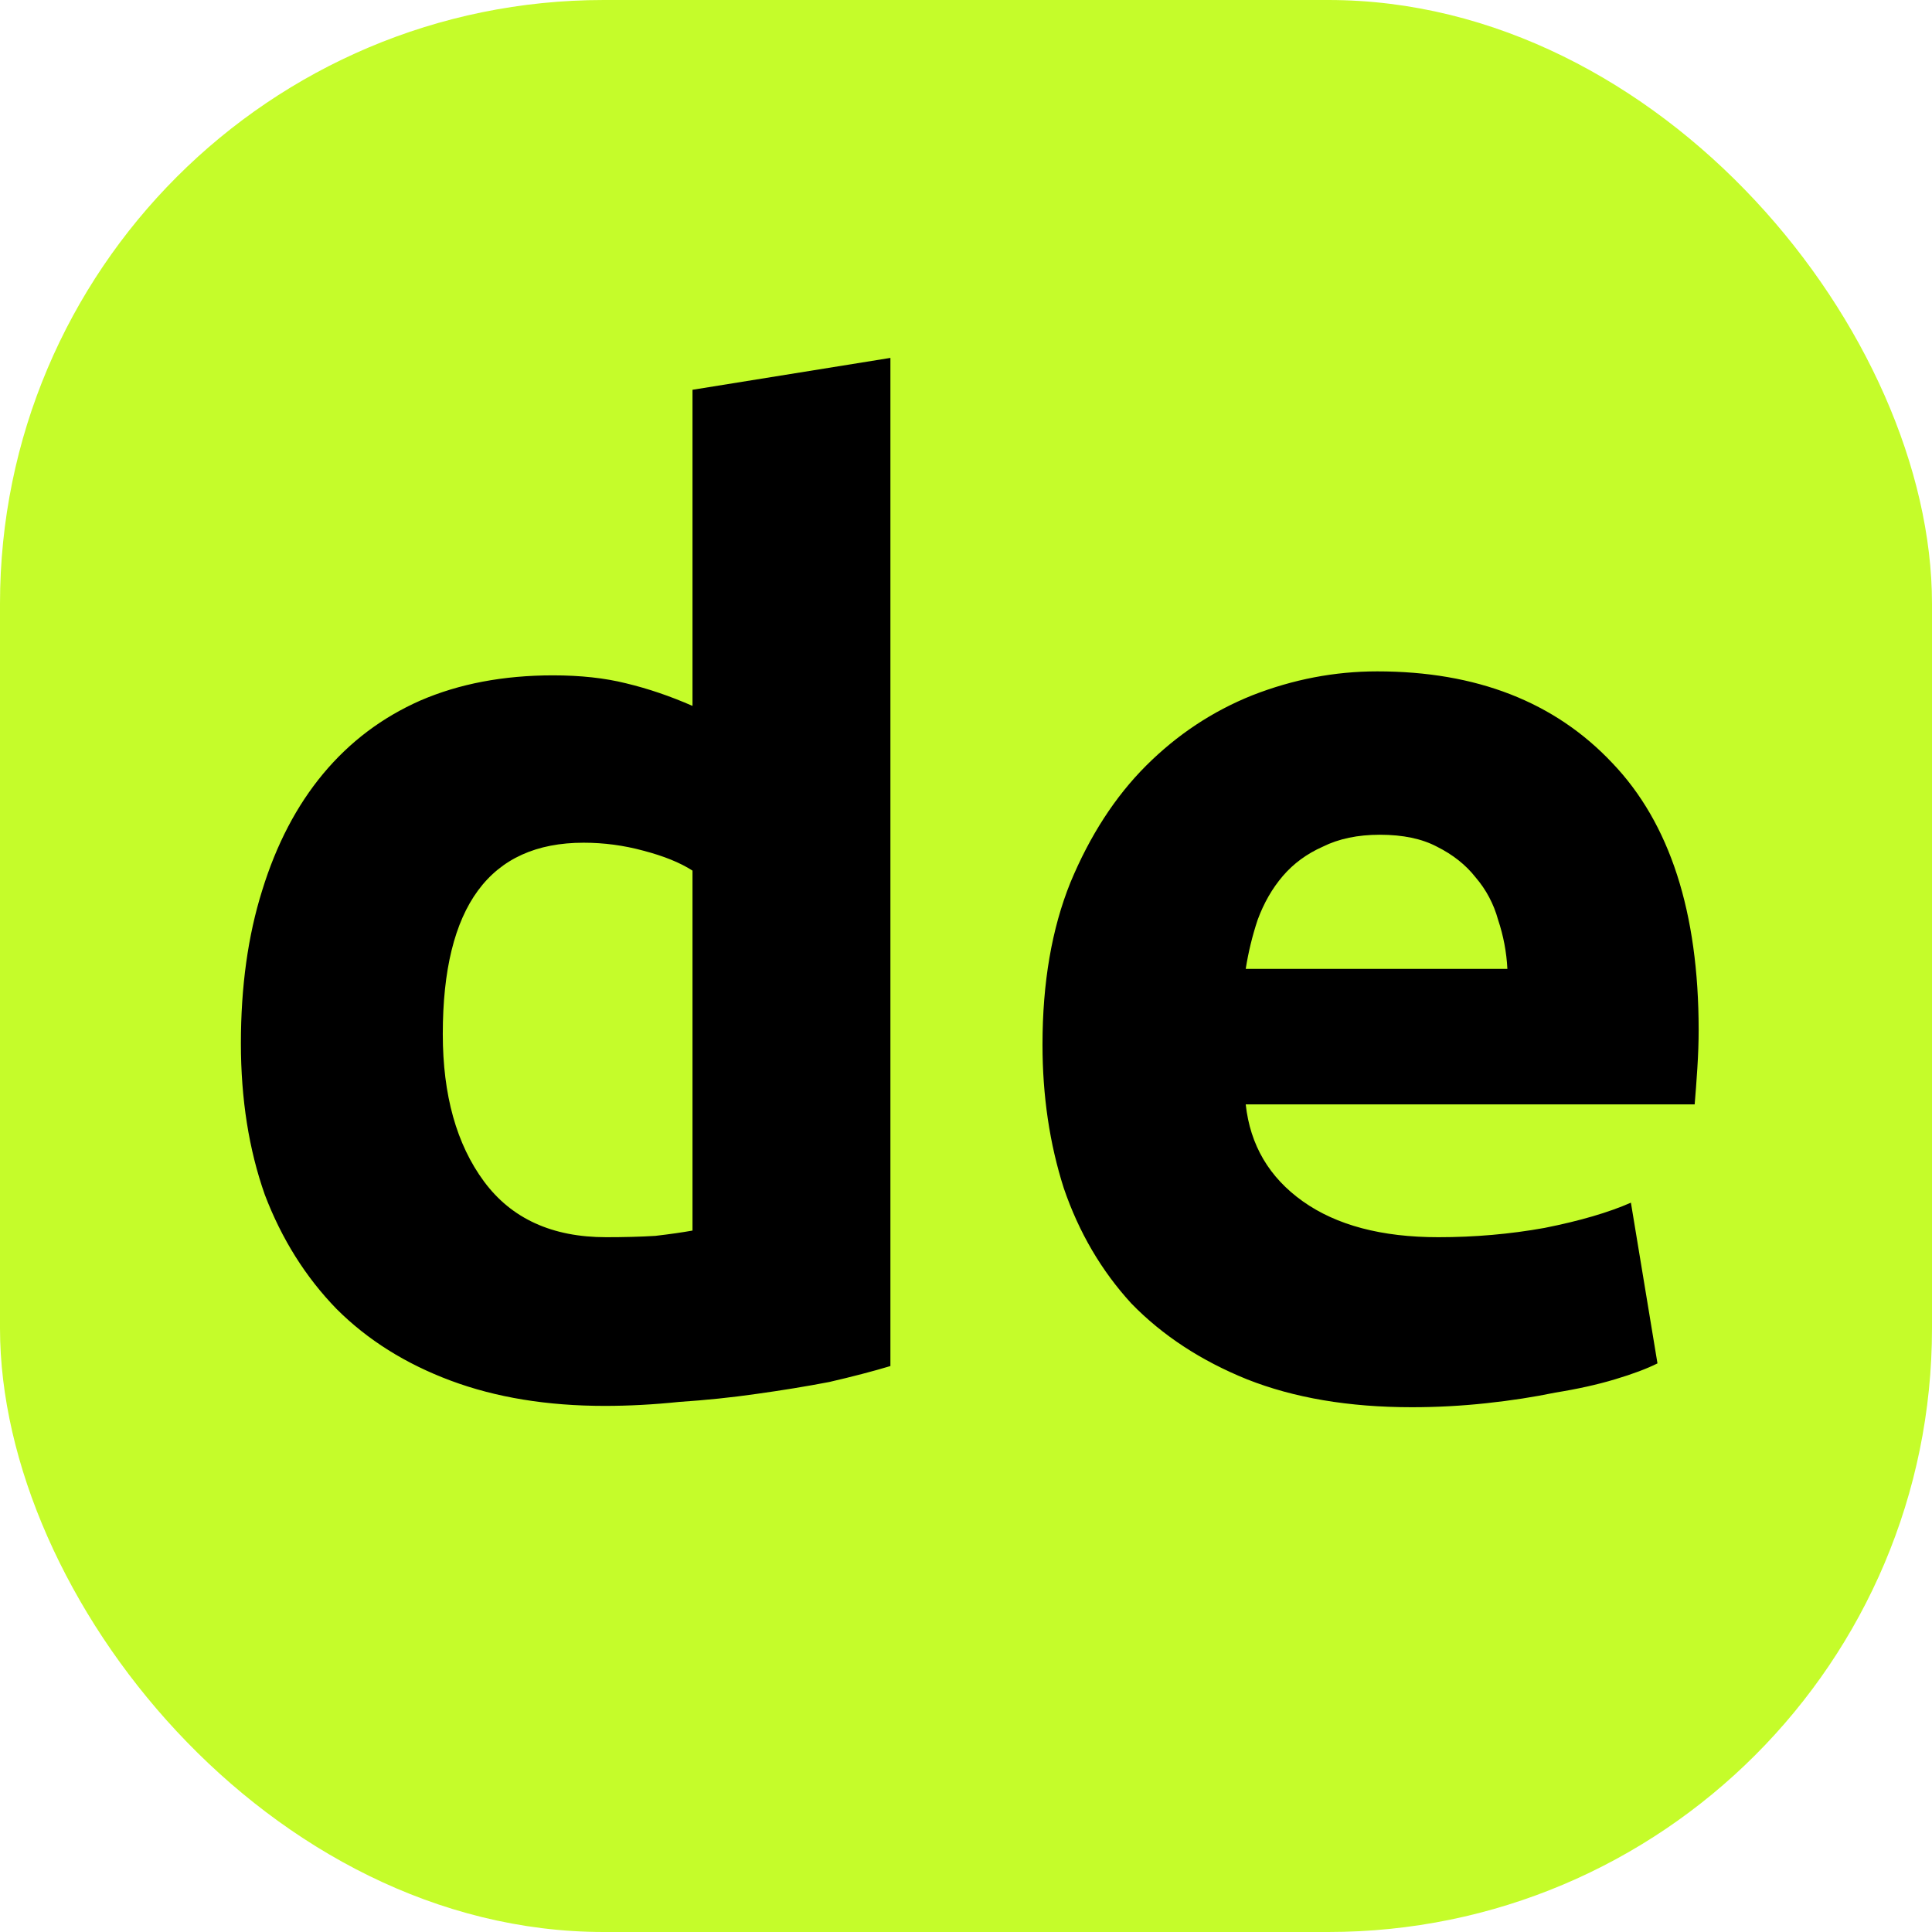
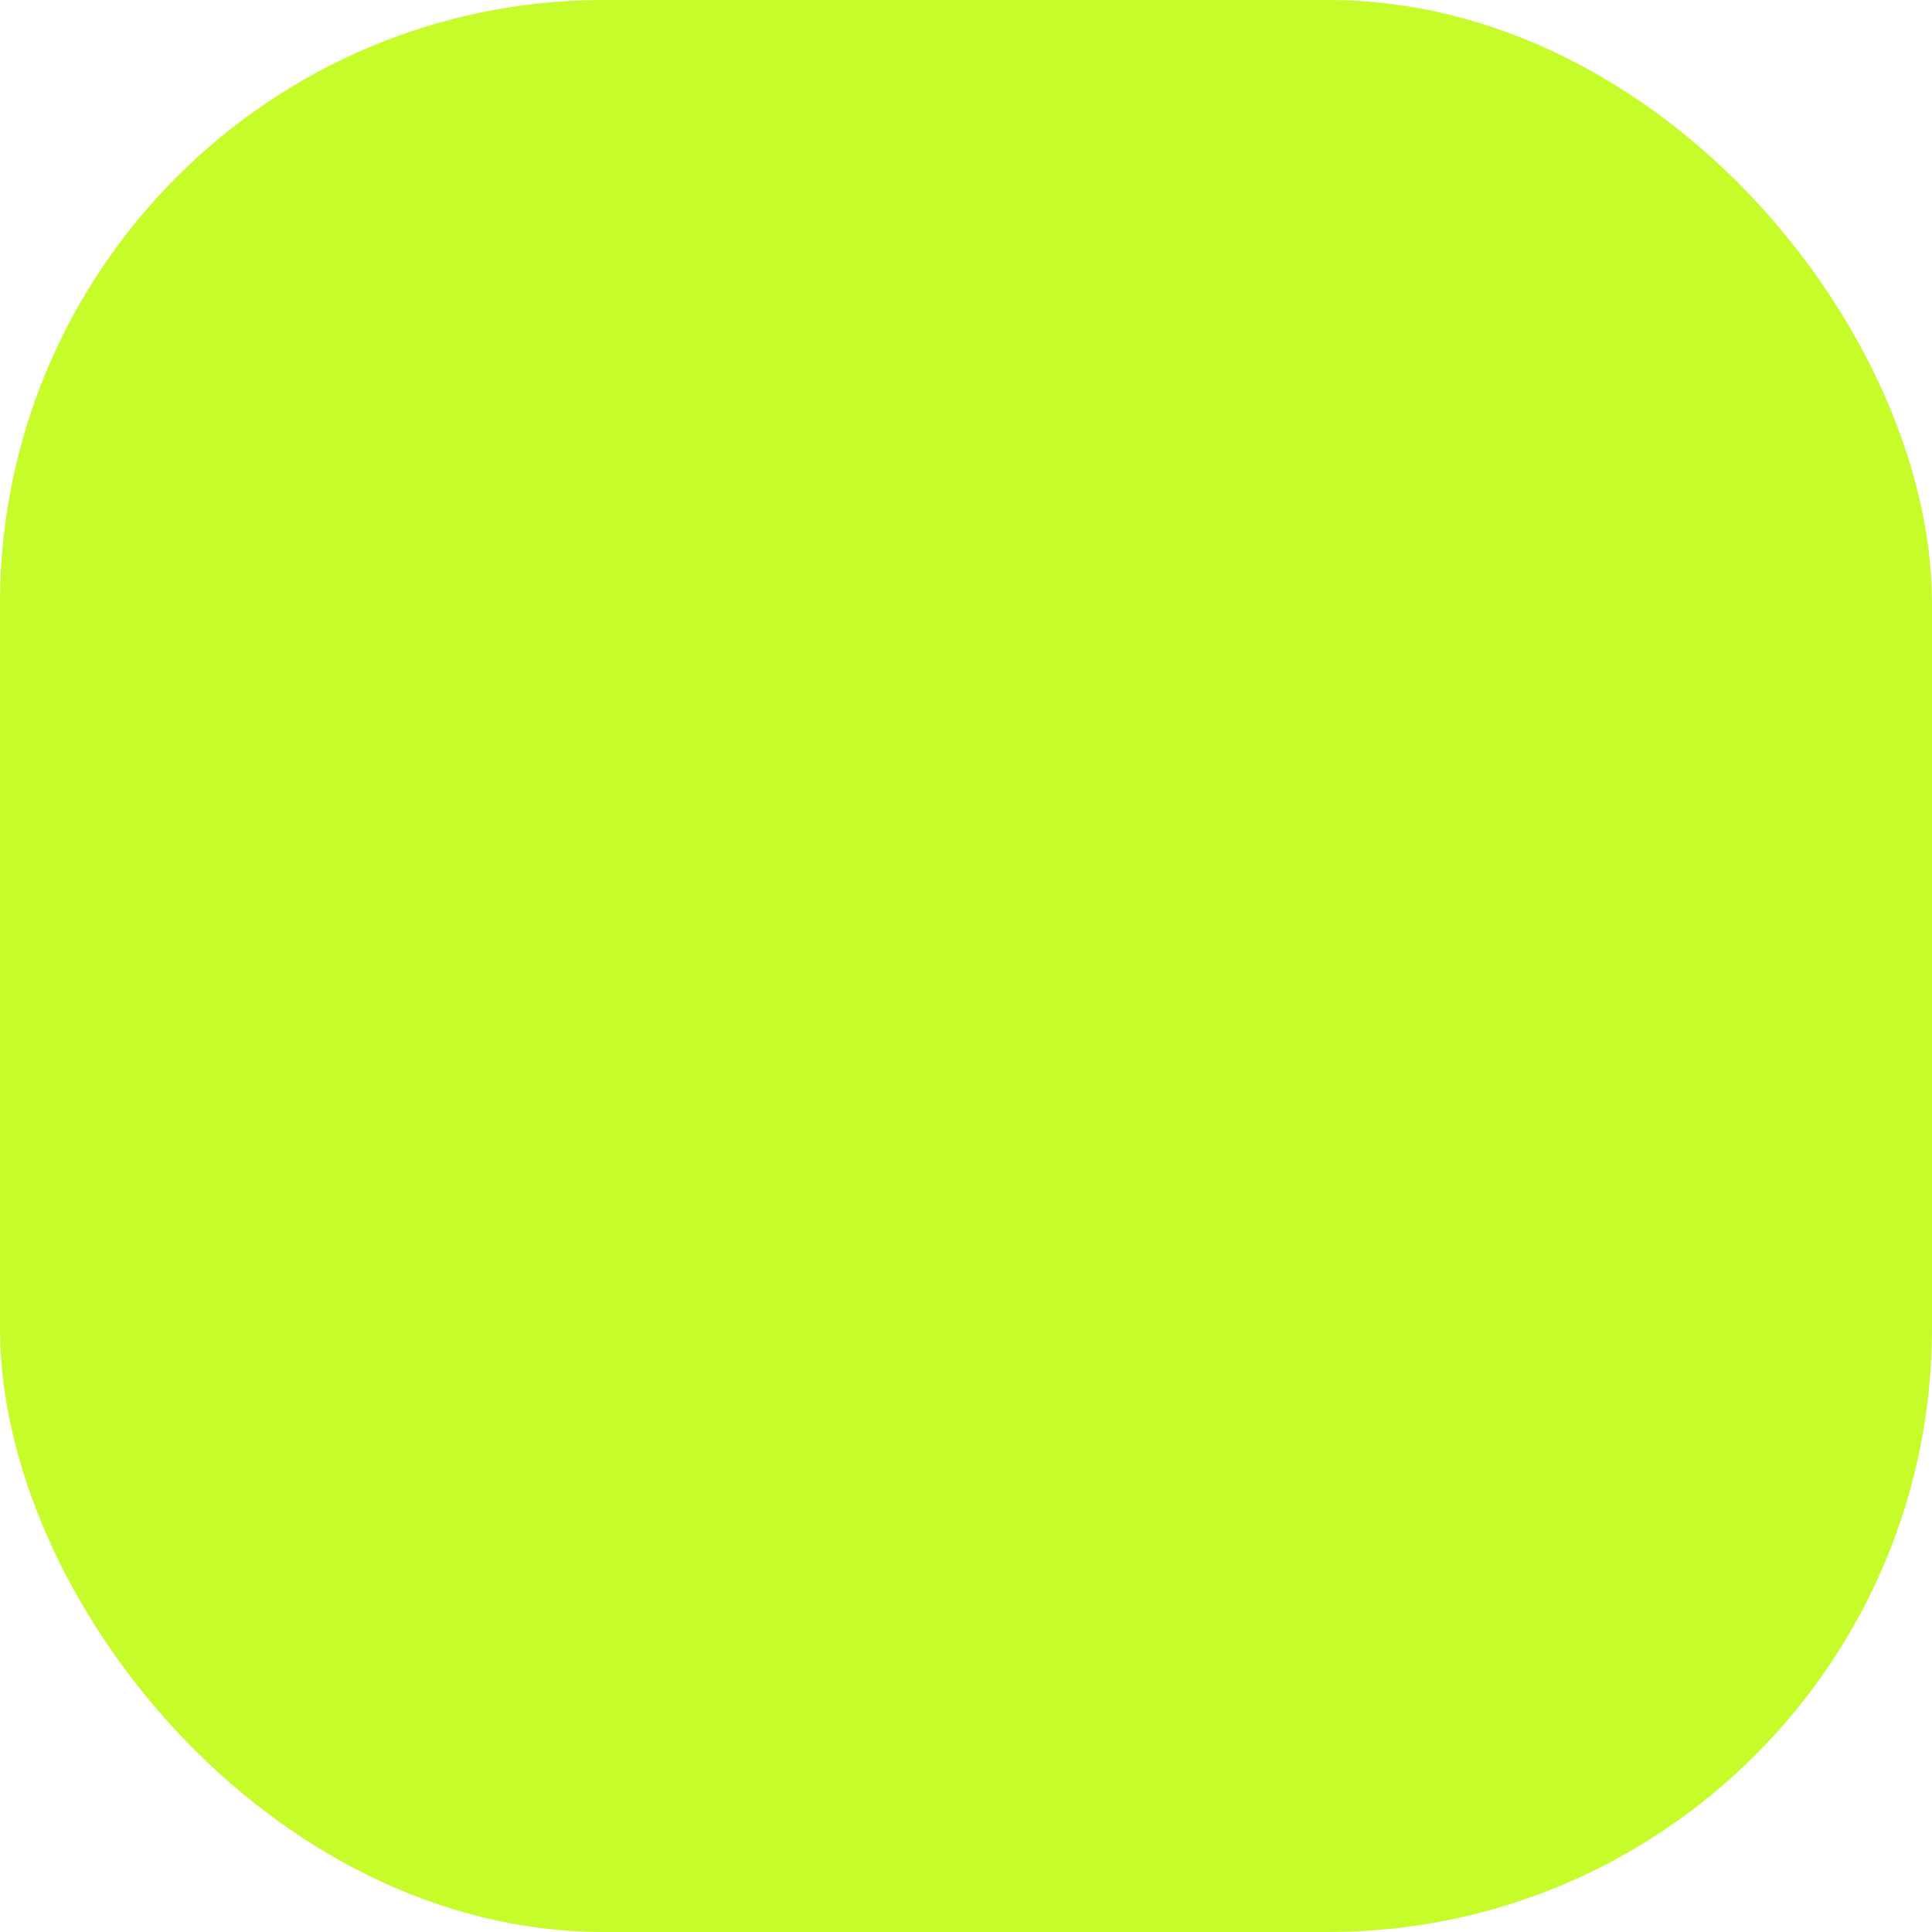
<svg xmlns="http://www.w3.org/2000/svg" width="32" height="32" viewBox="0 0 32 32" fill="none">
  <rect width="32" height="32" rx="10" fill="#C5FC2A" />
-   <path d="M7.334 17.126C7.334 18.138 7.561 18.952 8.016 19.568C8.471 20.184 9.145 20.492 10.04 20.492C10.333 20.492 10.605 20.485 10.854 20.47C11.103 20.441 11.309 20.411 11.47 20.382V14.42C11.265 14.288 10.993 14.178 10.656 14.09C10.333 14.002 10.003 13.958 9.666 13.958C8.111 13.958 7.334 15.014 7.334 17.126ZM14.748 22.626C14.455 22.714 14.117 22.802 13.736 22.89C13.355 22.963 12.951 23.029 12.526 23.088C12.115 23.147 11.69 23.191 11.25 23.22C10.825 23.264 10.414 23.286 10.018 23.286C9.065 23.286 8.214 23.147 7.466 22.868C6.718 22.589 6.087 22.193 5.574 21.68C5.061 21.152 4.665 20.521 4.386 19.788C4.122 19.04 3.99 18.204 3.99 17.28C3.99 16.341 4.107 15.498 4.342 14.75C4.577 13.987 4.914 13.342 5.354 12.814C5.794 12.286 6.329 11.883 6.96 11.604C7.605 11.325 8.339 11.186 9.16 11.186C9.615 11.186 10.018 11.23 10.37 11.318C10.737 11.406 11.103 11.531 11.47 11.692V6.456L14.748 5.928V22.626ZM17.267 17.302C17.267 16.275 17.421 15.381 17.729 14.618C18.052 13.841 18.47 13.195 18.983 12.682C19.497 12.169 20.083 11.78 20.743 11.516C21.418 11.252 22.107 11.12 22.811 11.12C24.454 11.12 25.752 11.626 26.705 12.638C27.659 13.635 28.135 15.109 28.135 17.06C28.135 17.251 28.128 17.463 28.113 17.698C28.099 17.918 28.084 18.116 28.069 18.292H20.633C20.707 18.967 21.022 19.502 21.579 19.898C22.137 20.294 22.885 20.492 23.823 20.492C24.425 20.492 25.011 20.441 25.583 20.338C26.17 20.221 26.647 20.081 27.013 19.92L27.453 22.582C27.277 22.67 27.043 22.758 26.749 22.846C26.456 22.934 26.126 23.007 25.759 23.066C25.407 23.139 25.026 23.198 24.615 23.242C24.205 23.286 23.794 23.308 23.383 23.308C22.342 23.308 21.433 23.154 20.655 22.846C19.893 22.538 19.255 22.12 18.741 21.592C18.243 21.049 17.869 20.411 17.619 19.678C17.385 18.945 17.267 18.153 17.267 17.302ZM24.967 16.048C24.953 15.769 24.901 15.498 24.813 15.234C24.74 14.97 24.615 14.735 24.439 14.53C24.278 14.325 24.065 14.156 23.801 14.024C23.552 13.892 23.237 13.826 22.855 13.826C22.489 13.826 22.173 13.892 21.909 14.024C21.645 14.141 21.425 14.303 21.249 14.508C21.073 14.713 20.934 14.955 20.831 15.234C20.743 15.498 20.677 15.769 20.633 16.048H24.967Z" fill="black" />
</svg>